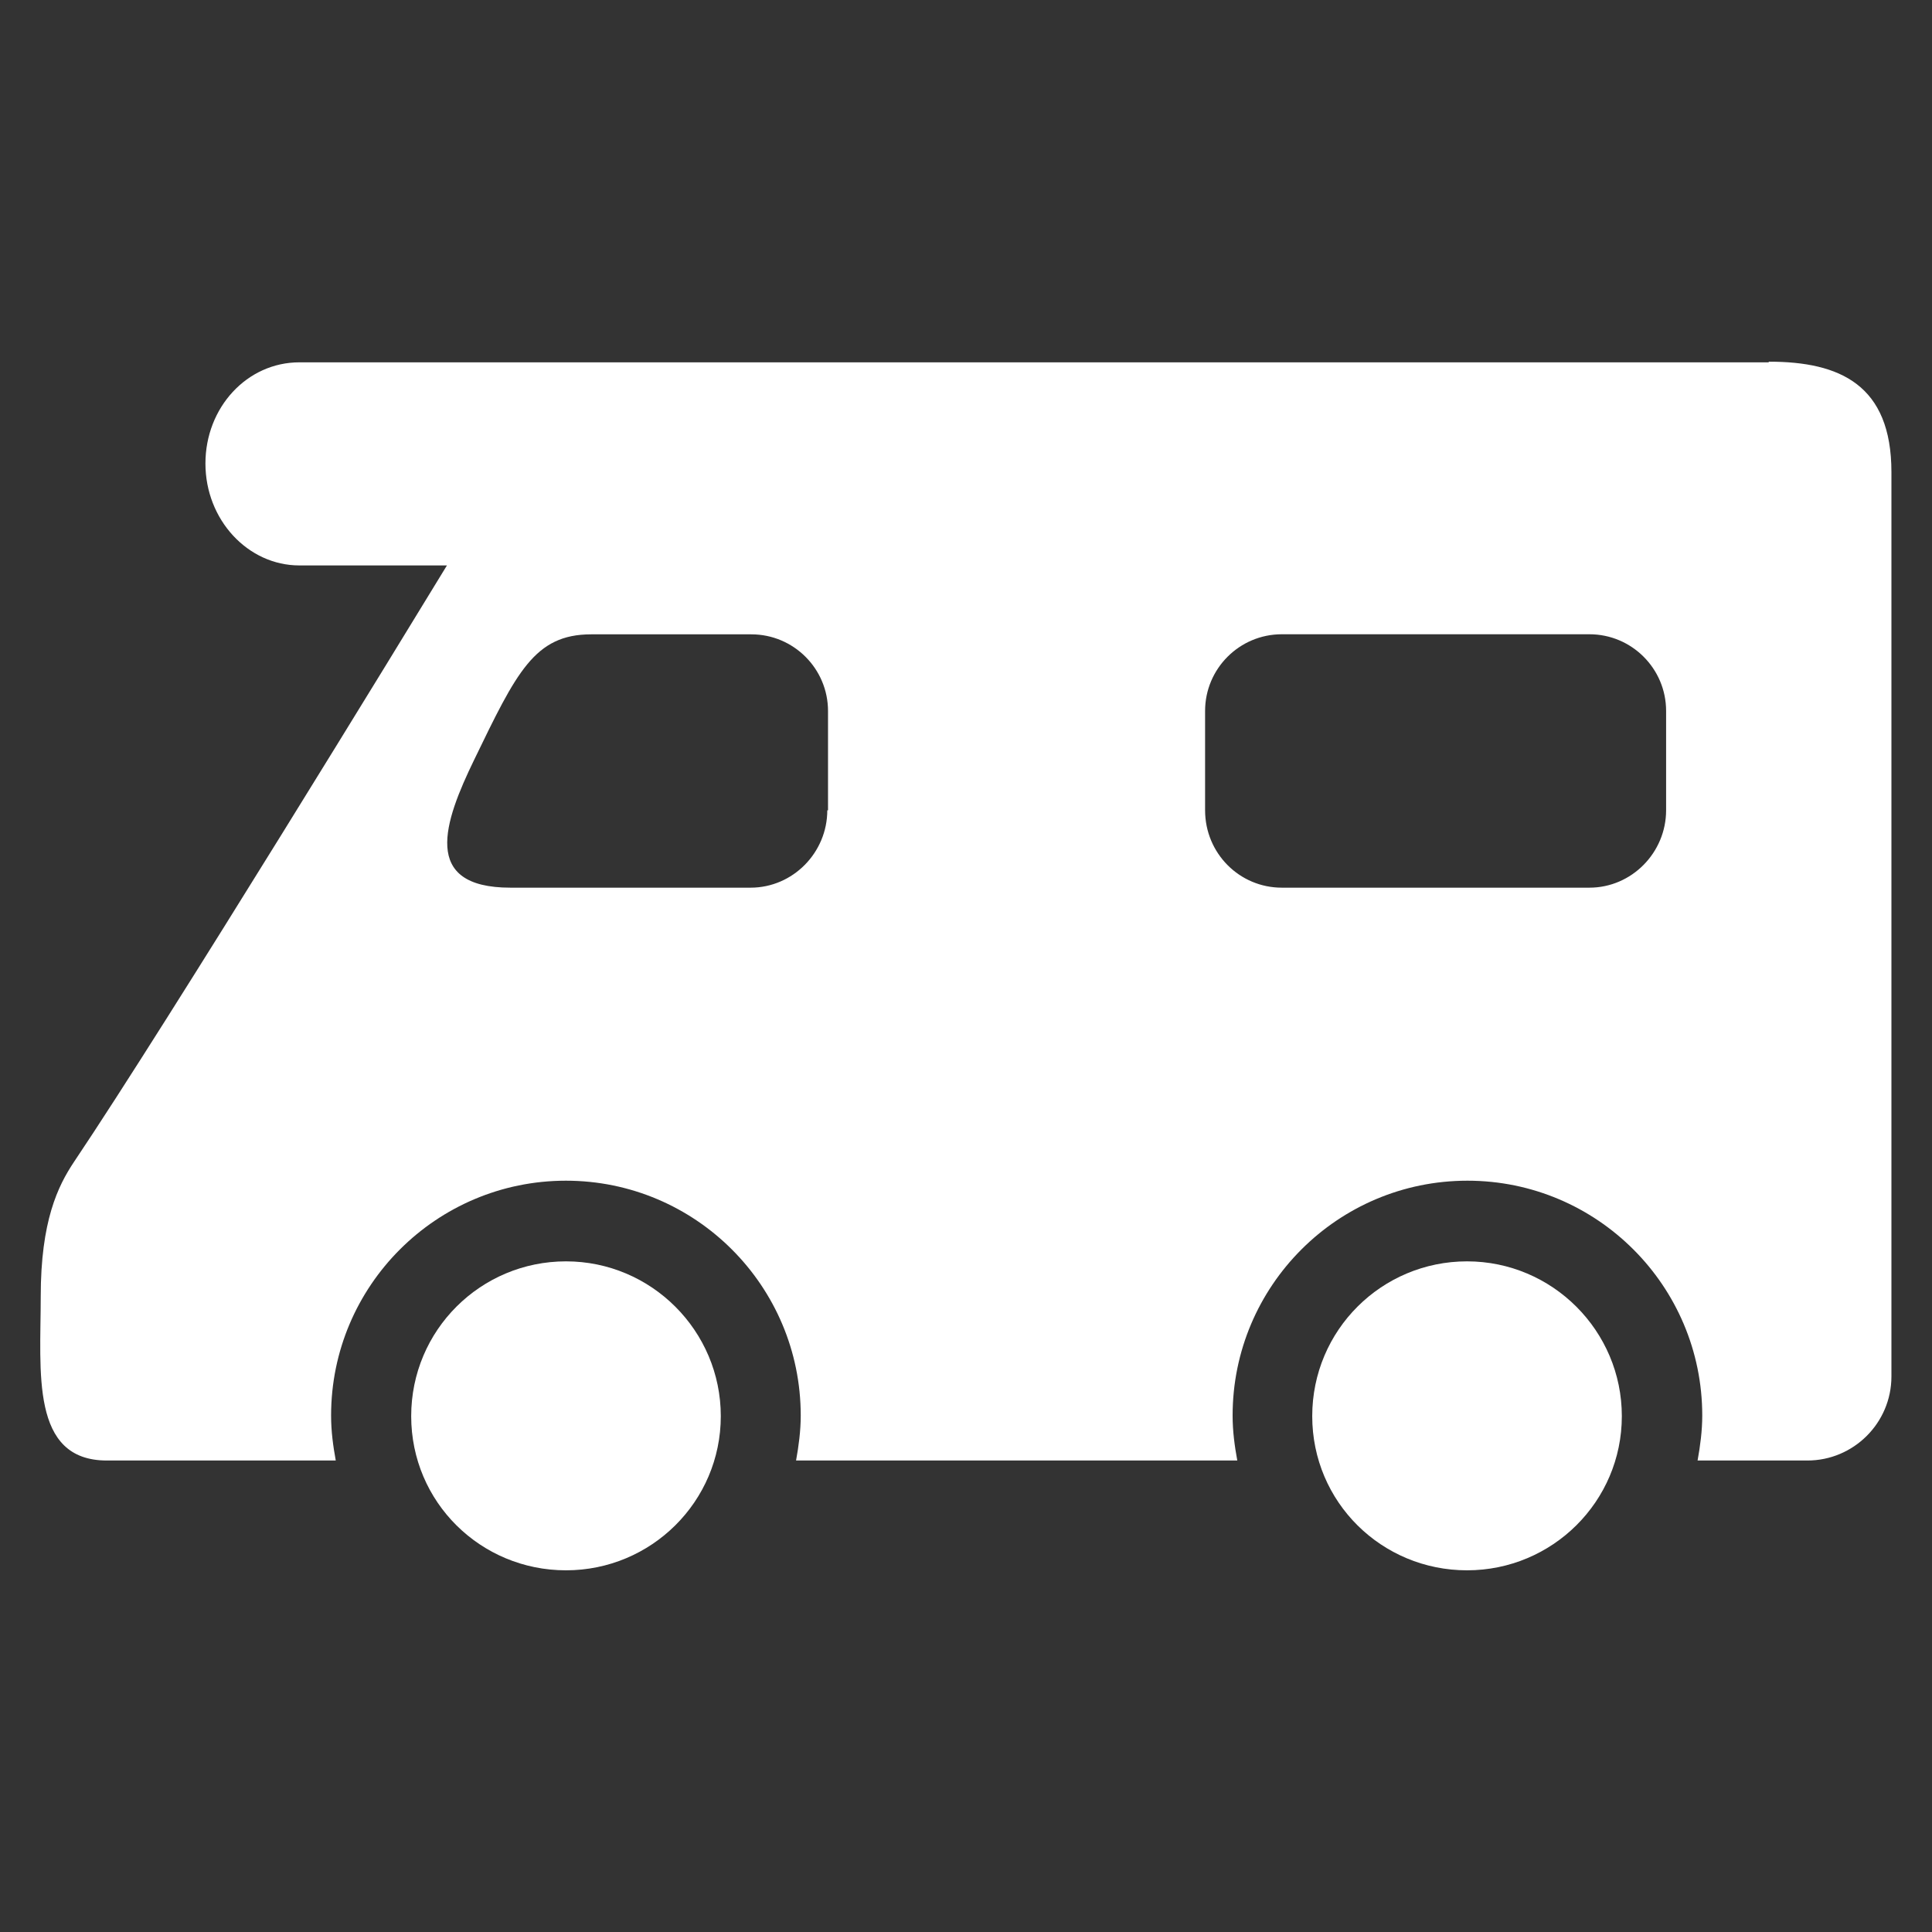
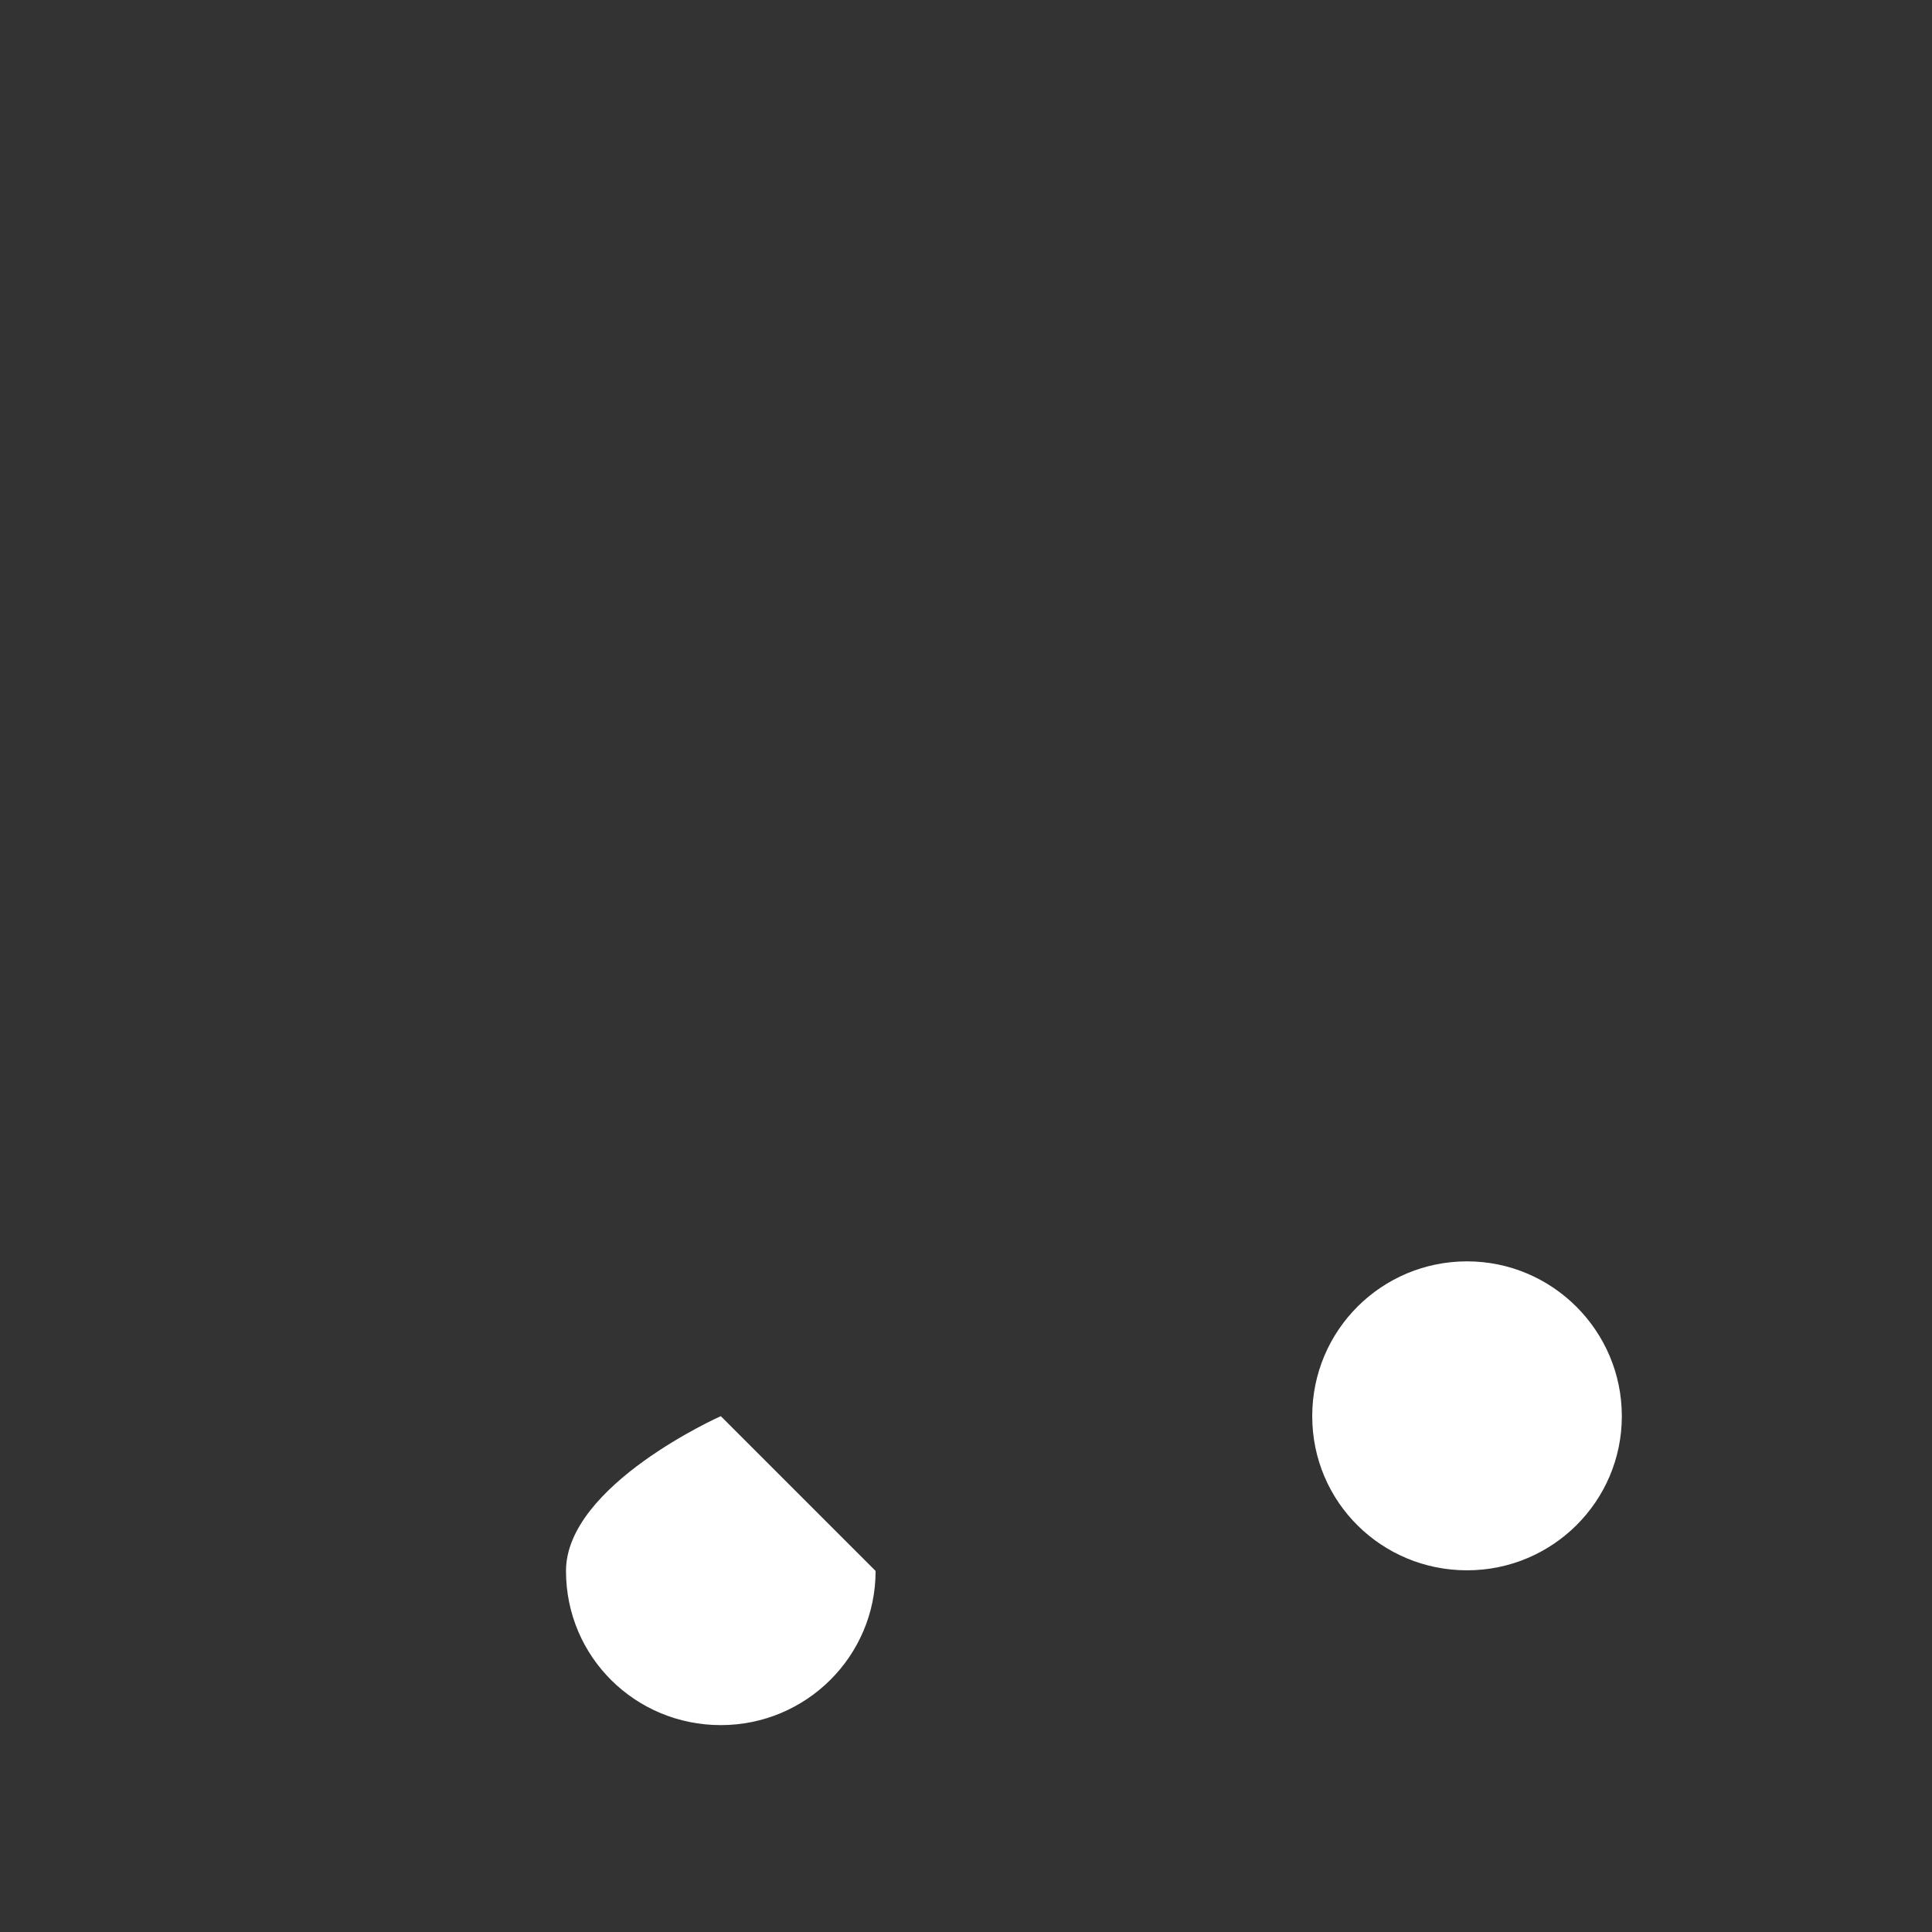
<svg xmlns="http://www.w3.org/2000/svg" viewBox="0 0 240 240">
  <rect x="0" y="0" width="240" height="240" fill="#333333" stroke="none" />
  <g fill="currentColor">
    <path fill="#FFFFFF" d="m201.47 175.92c0-10.6-8.63-19.23-19.23-19.23s-19.23 8.55-19.23 19.23 8.63 19.15 19.23 19.15 19.23-8.55 19.23-19.15z" />
-     <path fill="#FFFFFF" d="m89.54 175.92c0-10.6-8.63-19.23-19.23-19.23s-19.23 8.55-19.23 19.23 8.63 19.15 19.23 19.15 19.23-8.55 19.23-19.15z" />
-     <path fill="#FFFFFF" d="m219.71,45.01H37.19c-6.49,0-11.67,5.59-11.67,12.57s5.26,12.66,11.67,12.66h18.33c-5.01,8.22-34.43,56.38-46.35,74.13-1.97,2.96-4.11,7.31-4.11,16.68s-1.31,20.38,8.22,20.38h28.43c-.33-1.81-.58-3.62-.58-5.59,0-16.11,13.07-29.17,29.17-29.17s29.17,13.07,29.17,29.17c0,1.89-.25,3.78-.58,5.59h54.81c-.33-1.81-.58-3.62-.58-5.59,0-16.11,13.07-29.17,29.17-29.17s29.17,13.07,29.17,29.17c0,1.89-.25,3.78-.58,5.59h13.64c5.75,0,10.44-4.68,10.44-10.44V58.65c0-10.85-6.41-13.72-15.2-13.72l-.08.08Zm-116.94,55.64c0,5.26-4.27,9.62-9.53,9.62h-29.83c-11.18,0-8.22-8.22-4.52-15.86,5.26-10.85,7.48-15.61,14.55-15.61h19.89c5.26,0,9.53,4.27,9.53,9.53v12.33h-.08Zm104.2,0c0,5.26-4.27,9.62-9.53,9.62h-38.21c-5.26,0-9.53-4.27-9.53-9.62v-12.33c0-5.26,4.27-9.53,9.53-9.53h38.21c5.26,0,9.53,4.27,9.53,9.53v12.33Z" />
+     <path fill="#FFFFFF" d="m89.54 175.92s-19.23 8.55-19.23 19.23 8.63 19.15 19.23 19.15 19.23-8.55 19.23-19.15z" />
  </g>
</svg>